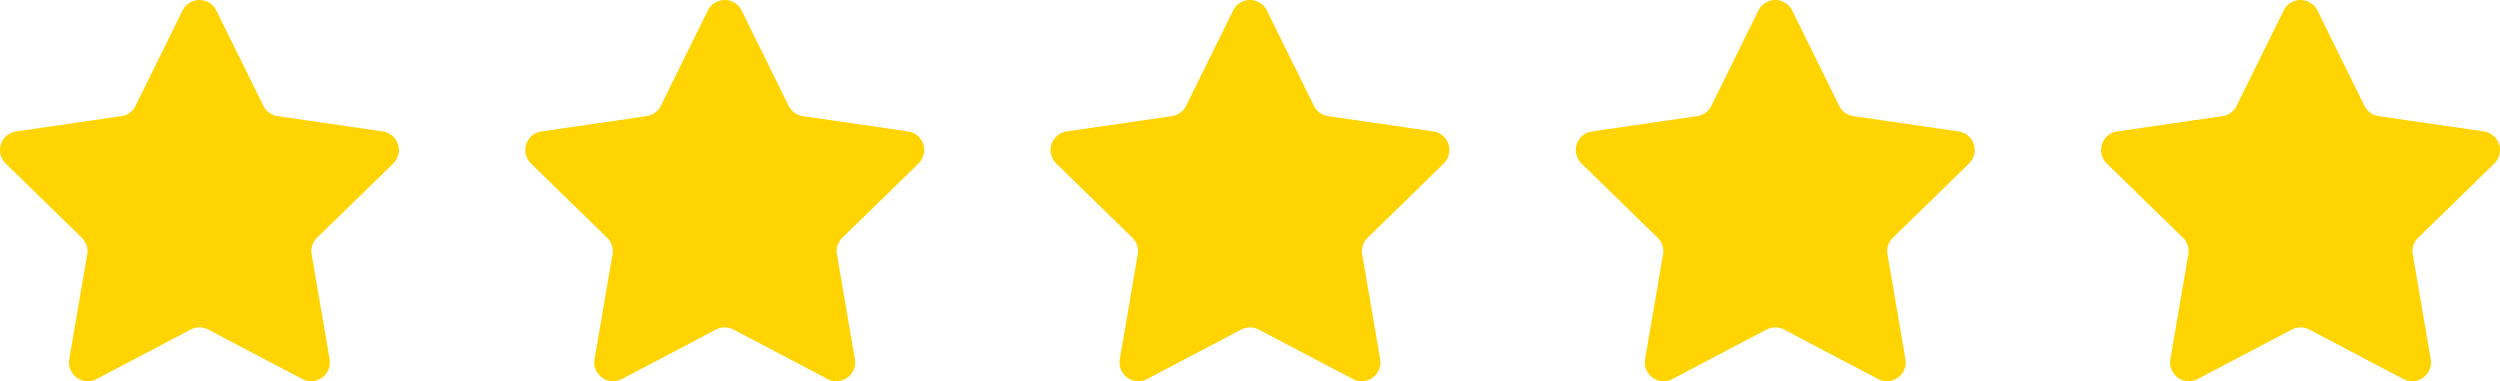
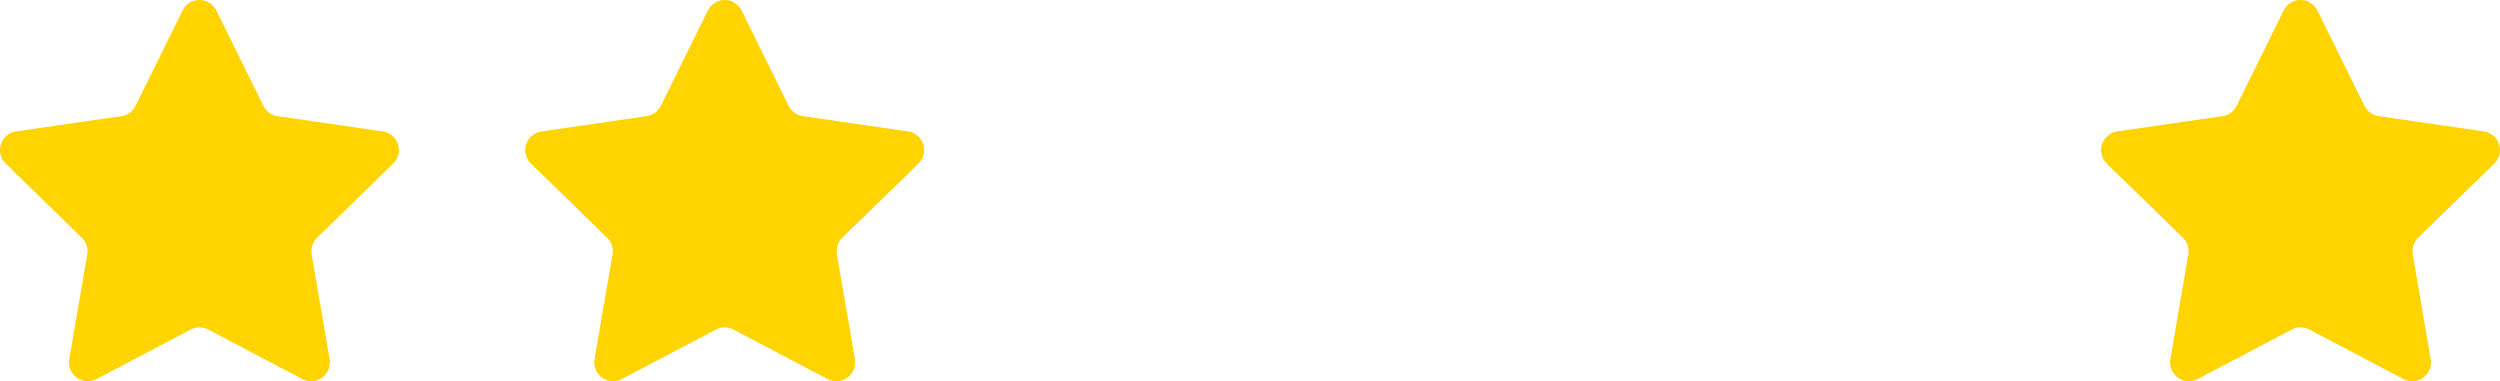
<svg xmlns="http://www.w3.org/2000/svg" width="445.271" height="67.9" viewBox="0 0 445.271 67.9">
  <defs>
    <style>.a{fill:#ffd400;}</style>
  </defs>
  <path class="a" d="M591.579,543.544l8.381,16.984a3.352,3.352,0,0,0,2.523,1.834l18.743,2.723a3.351,3.351,0,0,1,1.856,5.716L609.52,584.02a3.355,3.355,0,0,0-.964,2.966l3.2,18.667a3.351,3.351,0,0,1-4.862,3.532l-16.763-8.813a3.351,3.351,0,0,0-3.119,0l-16.764,8.813a3.351,3.351,0,0,1-4.862-3.532l3.2-18.667a3.35,3.35,0,0,0-.963-2.966L554.065,570.8a3.35,3.35,0,0,1,1.856-5.716l18.743-2.723a3.352,3.352,0,0,0,2.523-1.834l8.381-16.984A3.352,3.352,0,0,1,591.579,543.544Z" transform="translate(-553.049 -541.677)" />
  <path class="a" d="M661.734,543.544l8.383,16.984a3.349,3.349,0,0,0,2.523,1.834l18.741,2.723a3.351,3.351,0,0,1,1.858,5.716L679.676,584.02a3.351,3.351,0,0,0-.964,2.966l3.2,18.667a3.351,3.351,0,0,1-4.862,3.532l-16.764-8.813a3.349,3.349,0,0,0-3.118,0l-16.764,8.813a3.351,3.351,0,0,1-4.862-3.532l3.2-18.667a3.347,3.347,0,0,0-.964-2.966L624.22,570.8a3.351,3.351,0,0,1,1.858-5.716l18.743-2.723a3.354,3.354,0,0,0,2.523-1.834l8.381-16.984A3.351,3.351,0,0,1,661.734,543.544Z" transform="translate(-529.649 -541.677)" />
-   <path class="a" d="M731.89,543.544l8.383,16.984a3.35,3.35,0,0,0,2.523,1.834l18.741,2.723a3.351,3.351,0,0,1,1.858,5.716L749.833,584.02a3.351,3.351,0,0,0-.964,2.966l3.2,18.667a3.351,3.351,0,0,1-4.862,3.532l-16.764-8.813a3.349,3.349,0,0,0-3.118,0l-16.764,8.813a3.351,3.351,0,0,1-4.862-3.532l3.2-18.667a3.351,3.351,0,0,0-.964-2.966L694.376,570.8a3.351,3.351,0,0,1,1.858-5.716l18.741-2.723a3.35,3.35,0,0,0,2.523-1.834l8.383-16.984A3.351,3.351,0,0,1,731.89,543.544Z" transform="translate(-506.25 -541.677)" />
-   <path class="a" d="M802.046,543.544l8.381,16.984a3.354,3.354,0,0,0,2.523,1.834l18.743,2.723a3.351,3.351,0,0,1,1.858,5.716L819.988,584.02a3.347,3.347,0,0,0-.964,2.966l3.2,18.667a3.351,3.351,0,0,1-4.862,3.532L800.6,600.371a3.349,3.349,0,0,0-3.118,0l-16.764,8.813a3.351,3.351,0,0,1-4.862-3.532l3.2-18.667a3.351,3.351,0,0,0-.964-2.966L764.532,570.8a3.351,3.351,0,0,1,1.858-5.716l18.741-2.723a3.35,3.35,0,0,0,2.523-1.834l8.383-16.984A3.351,3.351,0,0,1,802.046,543.544Z" transform="translate(-482.85 -541.677)" />
  <path class="a" d="M872.2,543.544l8.381,16.984a3.352,3.352,0,0,0,2.523,1.834l18.743,2.723a3.35,3.35,0,0,1,1.856,5.716L890.143,584.02a3.35,3.35,0,0,0-.963,2.966l3.2,18.667a3.351,3.351,0,0,1-4.862,3.532l-16.764-8.813a3.351,3.351,0,0,0-3.119,0l-16.763,8.813a3.351,3.351,0,0,1-4.862-3.532l3.2-18.667a3.355,3.355,0,0,0-.964-2.966L834.688,570.8a3.351,3.351,0,0,1,1.856-5.716l18.743-2.723a3.352,3.352,0,0,0,2.523-1.834l8.381-16.984A3.352,3.352,0,0,1,872.2,543.544Z" transform="translate(-459.45 -541.677)" />
</svg>